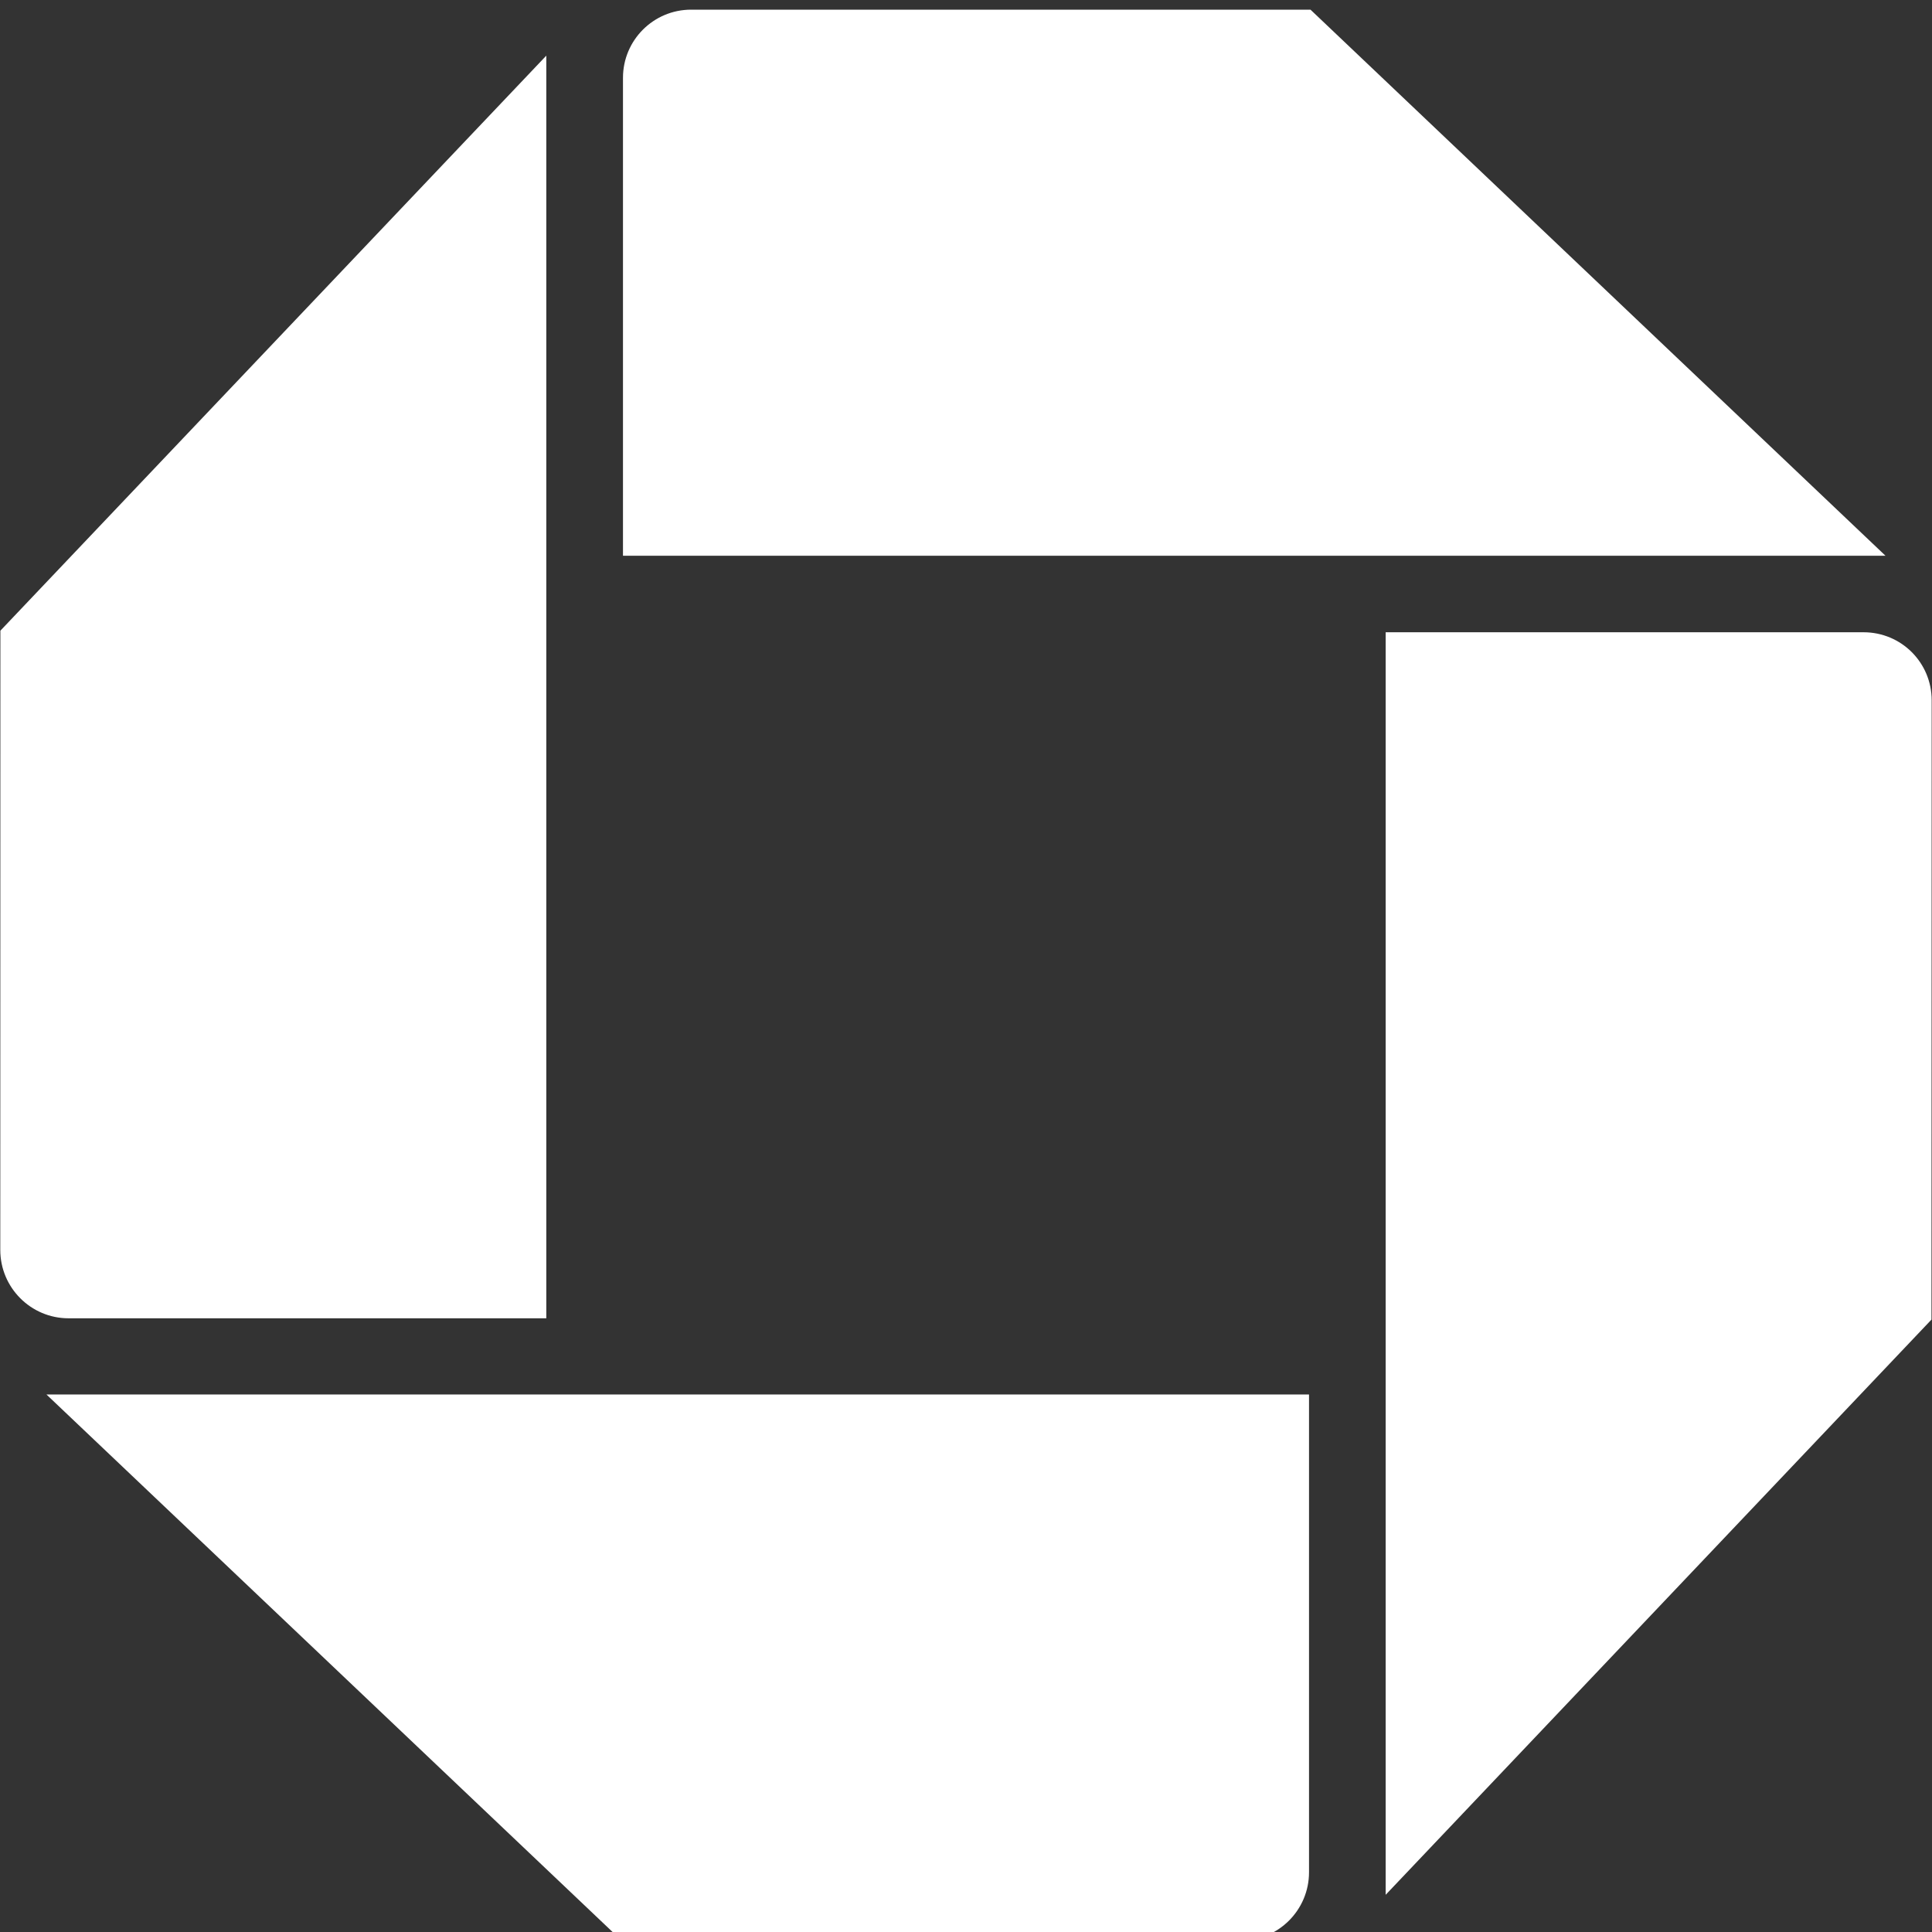
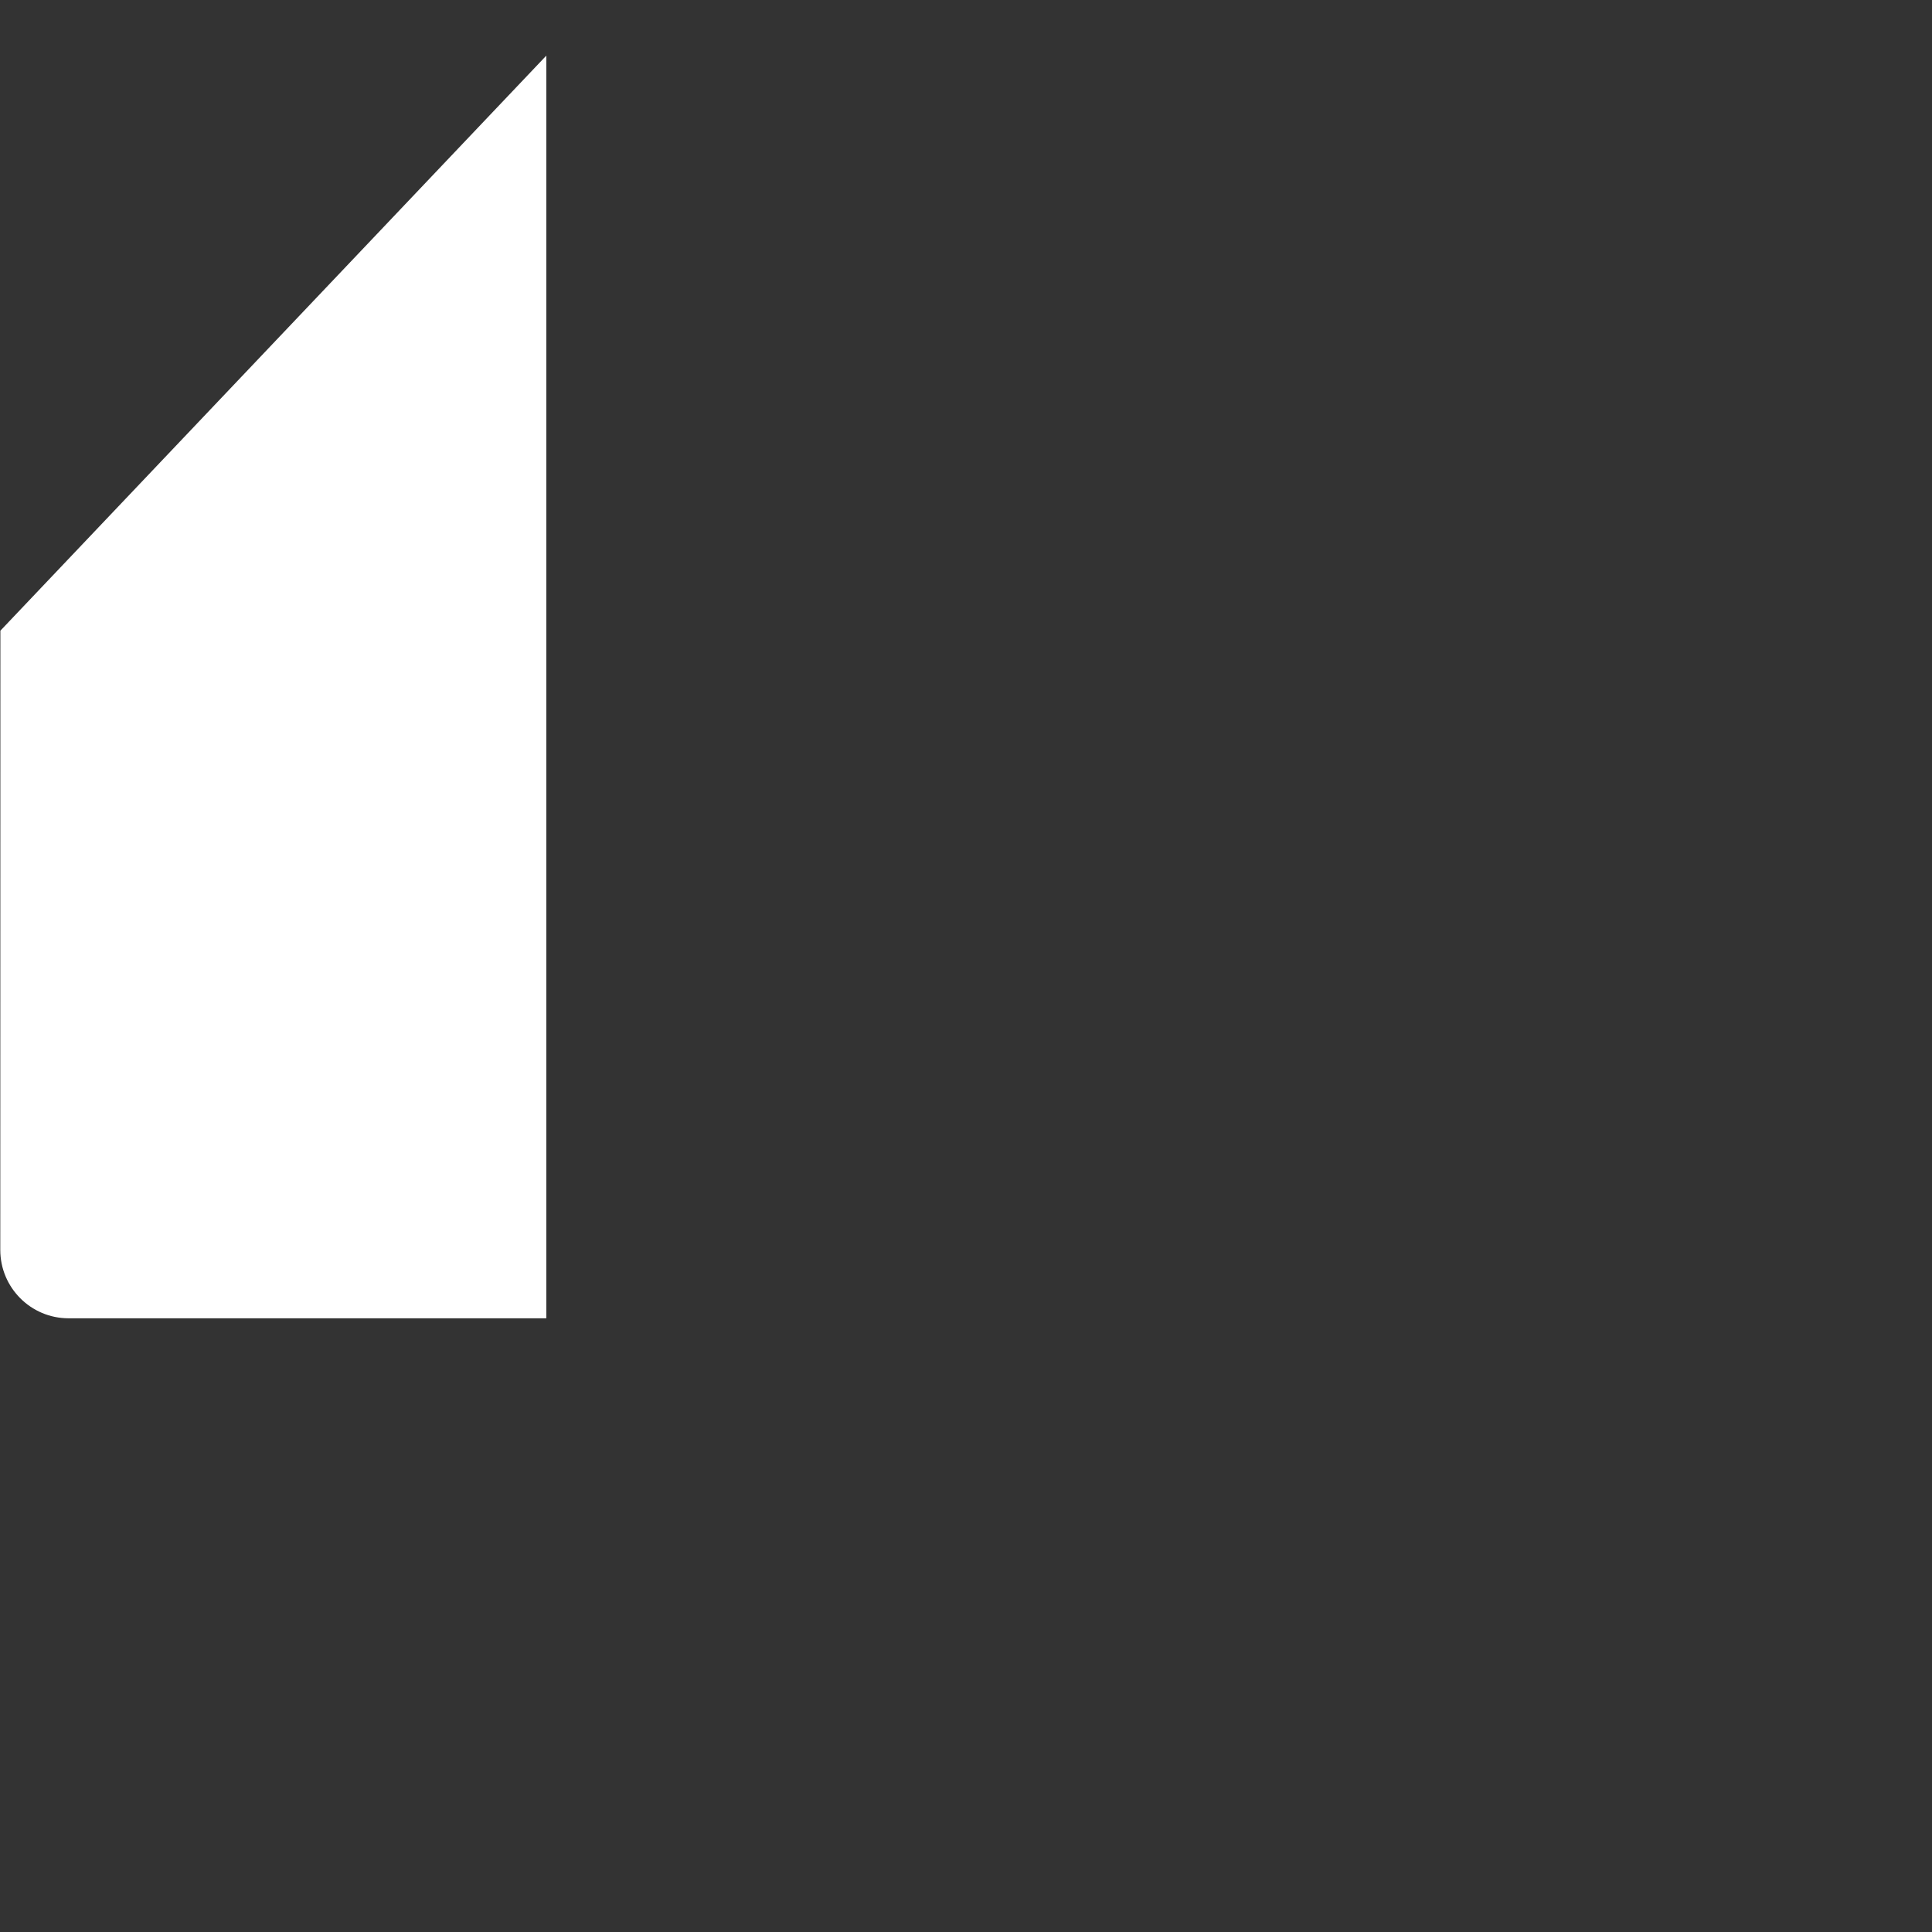
<svg xmlns="http://www.w3.org/2000/svg" width="100%" height="100%" viewBox="0 0 55 55" version="1.1" xml:space="preserve" style="fill-rule:evenodd;clip-rule:evenodd;stroke-linejoin:round;stroke-miterlimit:1.414;">
  <rect x="0" y="0" width="55" height="55" fill="#333333" stroke="none" />
  <g id="logo" transform="matrix(1,0,0,1,378.537,-56.032)">
-     <path id="logo-ne" d="M-358.861,56.307C-359.934,56.307 -360.802,57.176 -360.802,58.247L-360.802,71.853L-324.861,71.853L-341.229,56.308L-358.861,56.307" style="fill:white;fill-rule:nonzero;" />
-     <path id="logo-se" d="M-323.546,75.97C-323.546,74.896 -324.409,74.031 -325.487,74.031L-339.09,74.031L-339.09,109.973L-323.552,93.598L-323.546,75.97" style="fill:white;fill-rule:nonzero;" />
-     <path id="logo-sw" d="M-343.211,111.275C-342.141,111.275 -341.272,110.405 -341.272,109.331L-341.272,95.73L-377.215,95.73L-360.845,111.272L-343.211,111.275" style="fill:white;fill-rule:nonzero;" />
    <path id="logo-nw" d="M-378.529,91.615C-378.529,92.687 -377.66,93.561 -376.585,93.561L-362.985,93.561L-362.985,57.616L-378.526,73.986L-378.529,91.615" style="fill:white;fill-rule:nonzero;" />
  </g>
</svg>